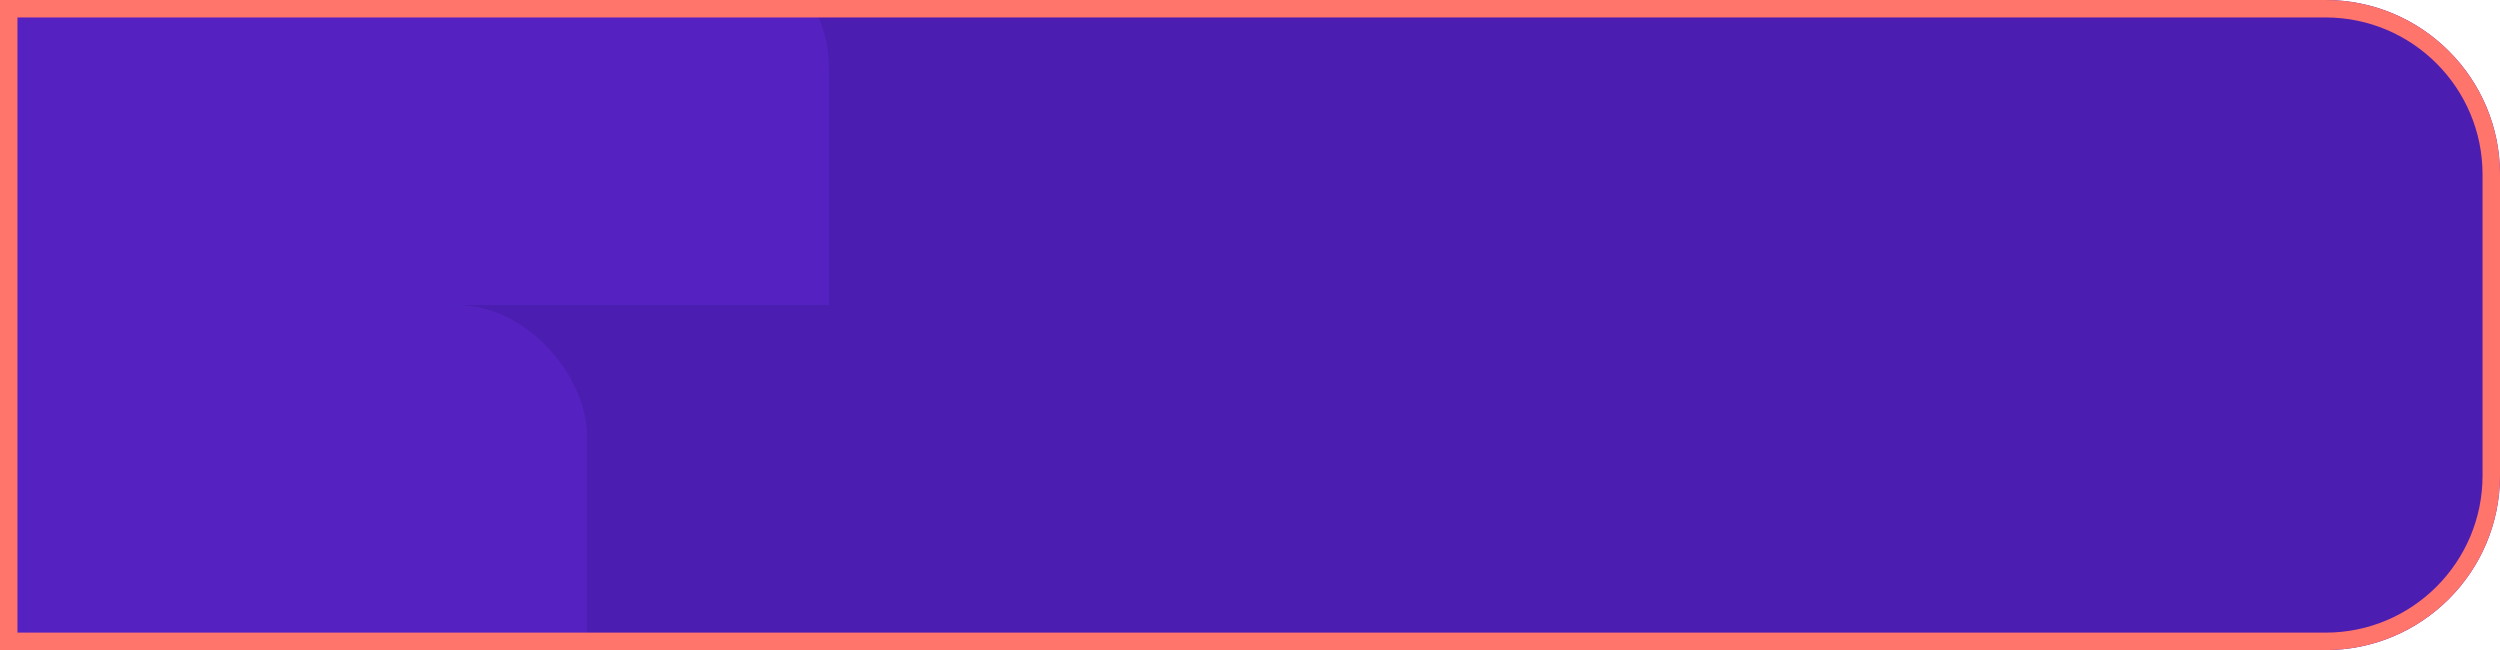
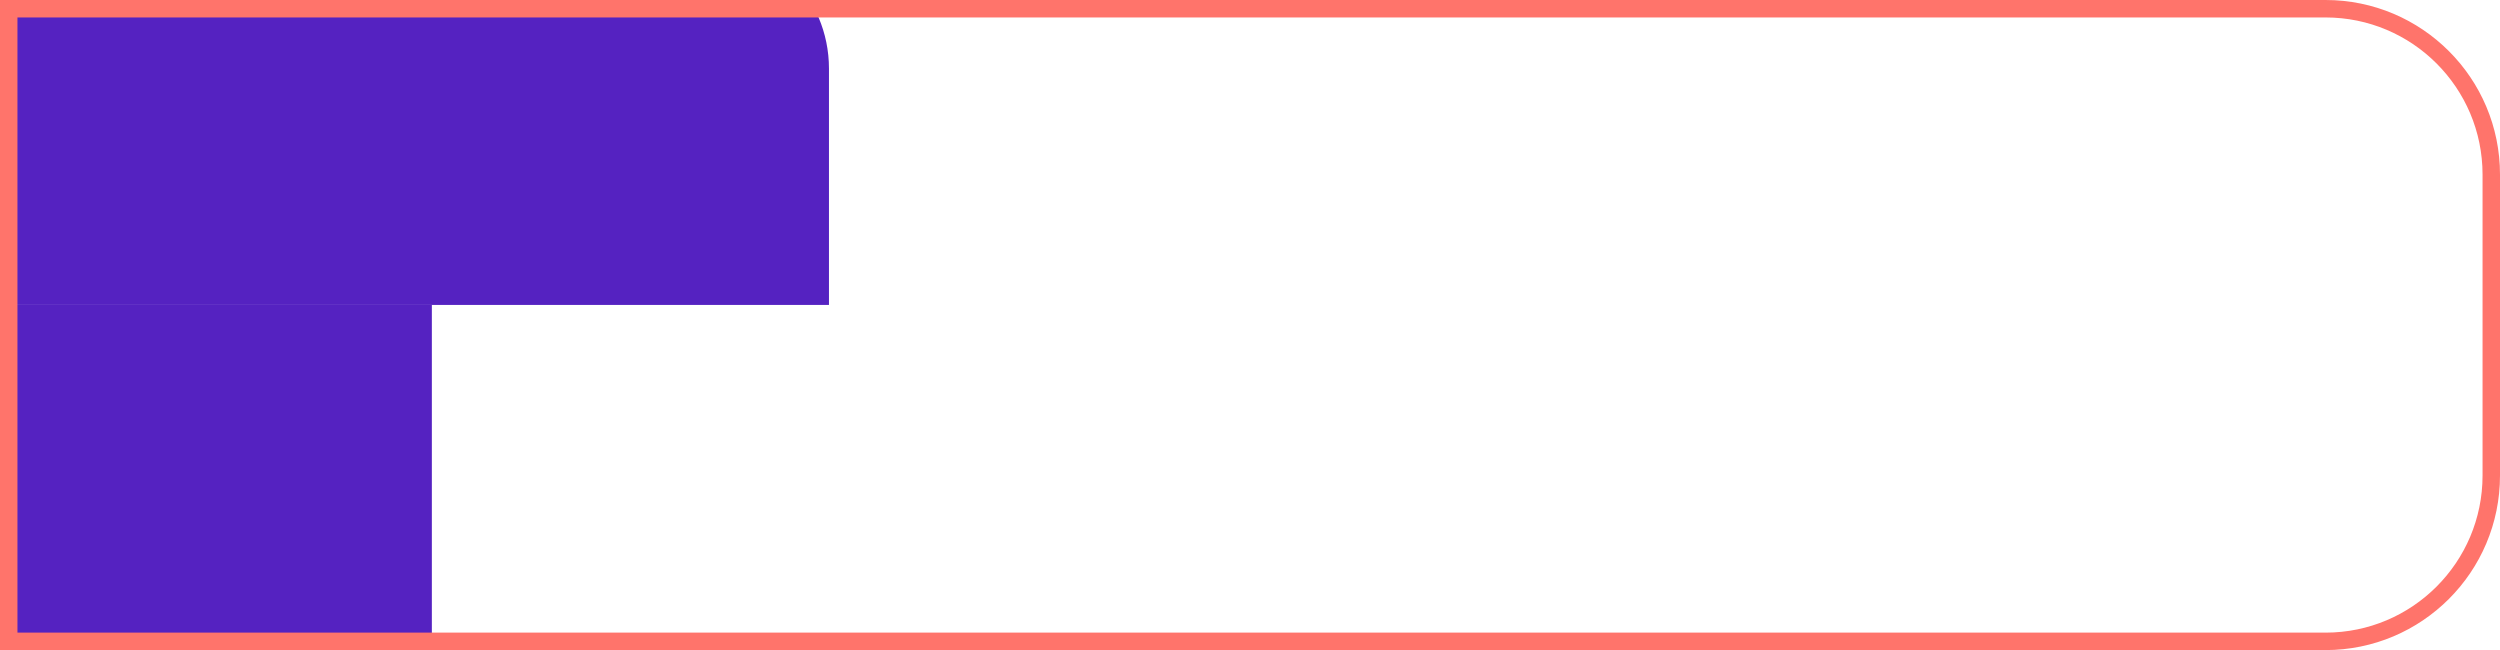
<svg xmlns="http://www.w3.org/2000/svg" width="573" height="149" viewBox="0 0 573 149" fill="none">
  <g clip-path="url(#clip0_926_3319)">
-     <path d="M0 0H533C555.091 0 573 17.909 573 40V109C573 131.091 555.091 149 533 149H0V0Z" fill="#4C1DB1" />
    <path d="M160 -14.27C176.569 -14.27 190 -0.838 190 15.73L190 69.892L-7 69.892L-7 15.73C-7 -0.838 6.431 -14.27 23 -14.27L160 -14.27Z" fill="#5522C1" />
-     <rect x="134.516" y="268.139" width="83.538" height="198.247" rx="30" transform="rotate(-180 134.516 268.139)" fill="#5522C1" />
    <rect x="98.981" y="69.892" width="99.123" height="105.981" transform="rotate(90 98.981 69.892)" fill="#5522C1" />
  </g>
  <path d="M2 2H533C553.987 2 571 19.013 571 40V109C571 129.987 553.987 147 533 147H2V2Z" stroke="#FF746B" stroke-width="4" />
  <defs>
    <clipPath id="clip0_926_3319">
      <path d="M0 0H533C555.091 0 573 17.909 573 40V109C573 131.091 555.091 149 533 149H0V0Z" fill="white" />
    </clipPath>
  </defs>
</svg>